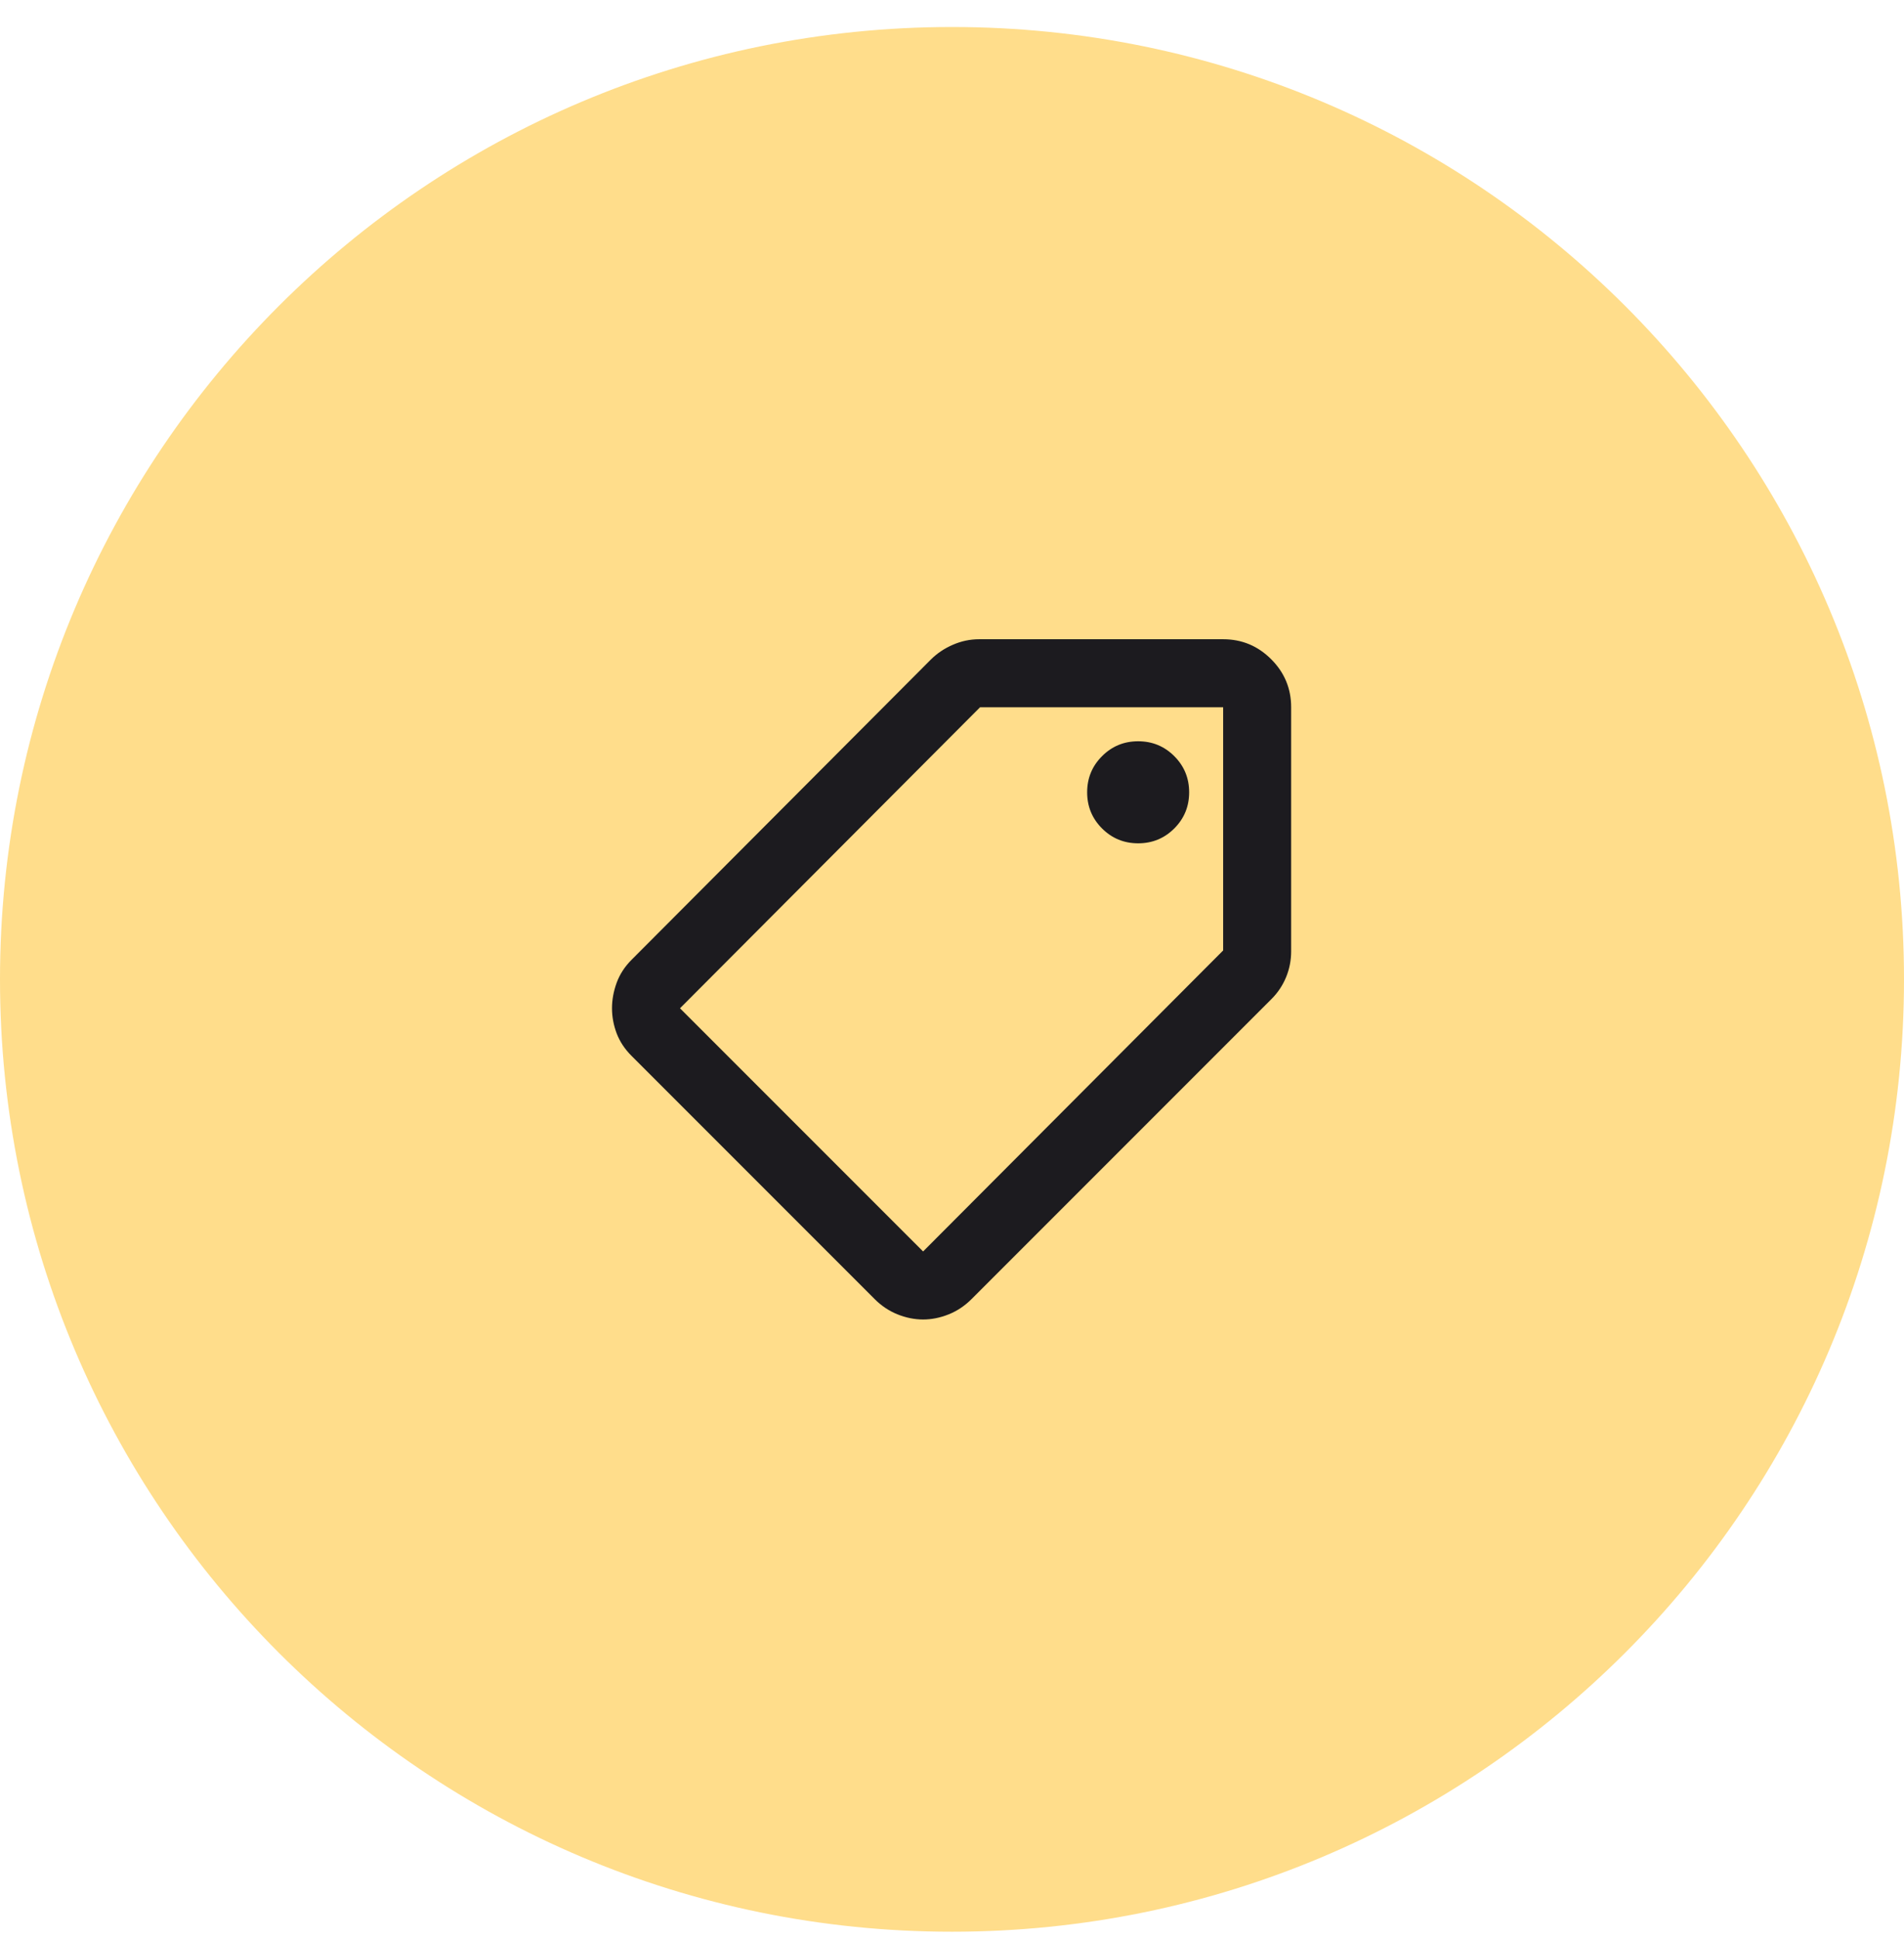
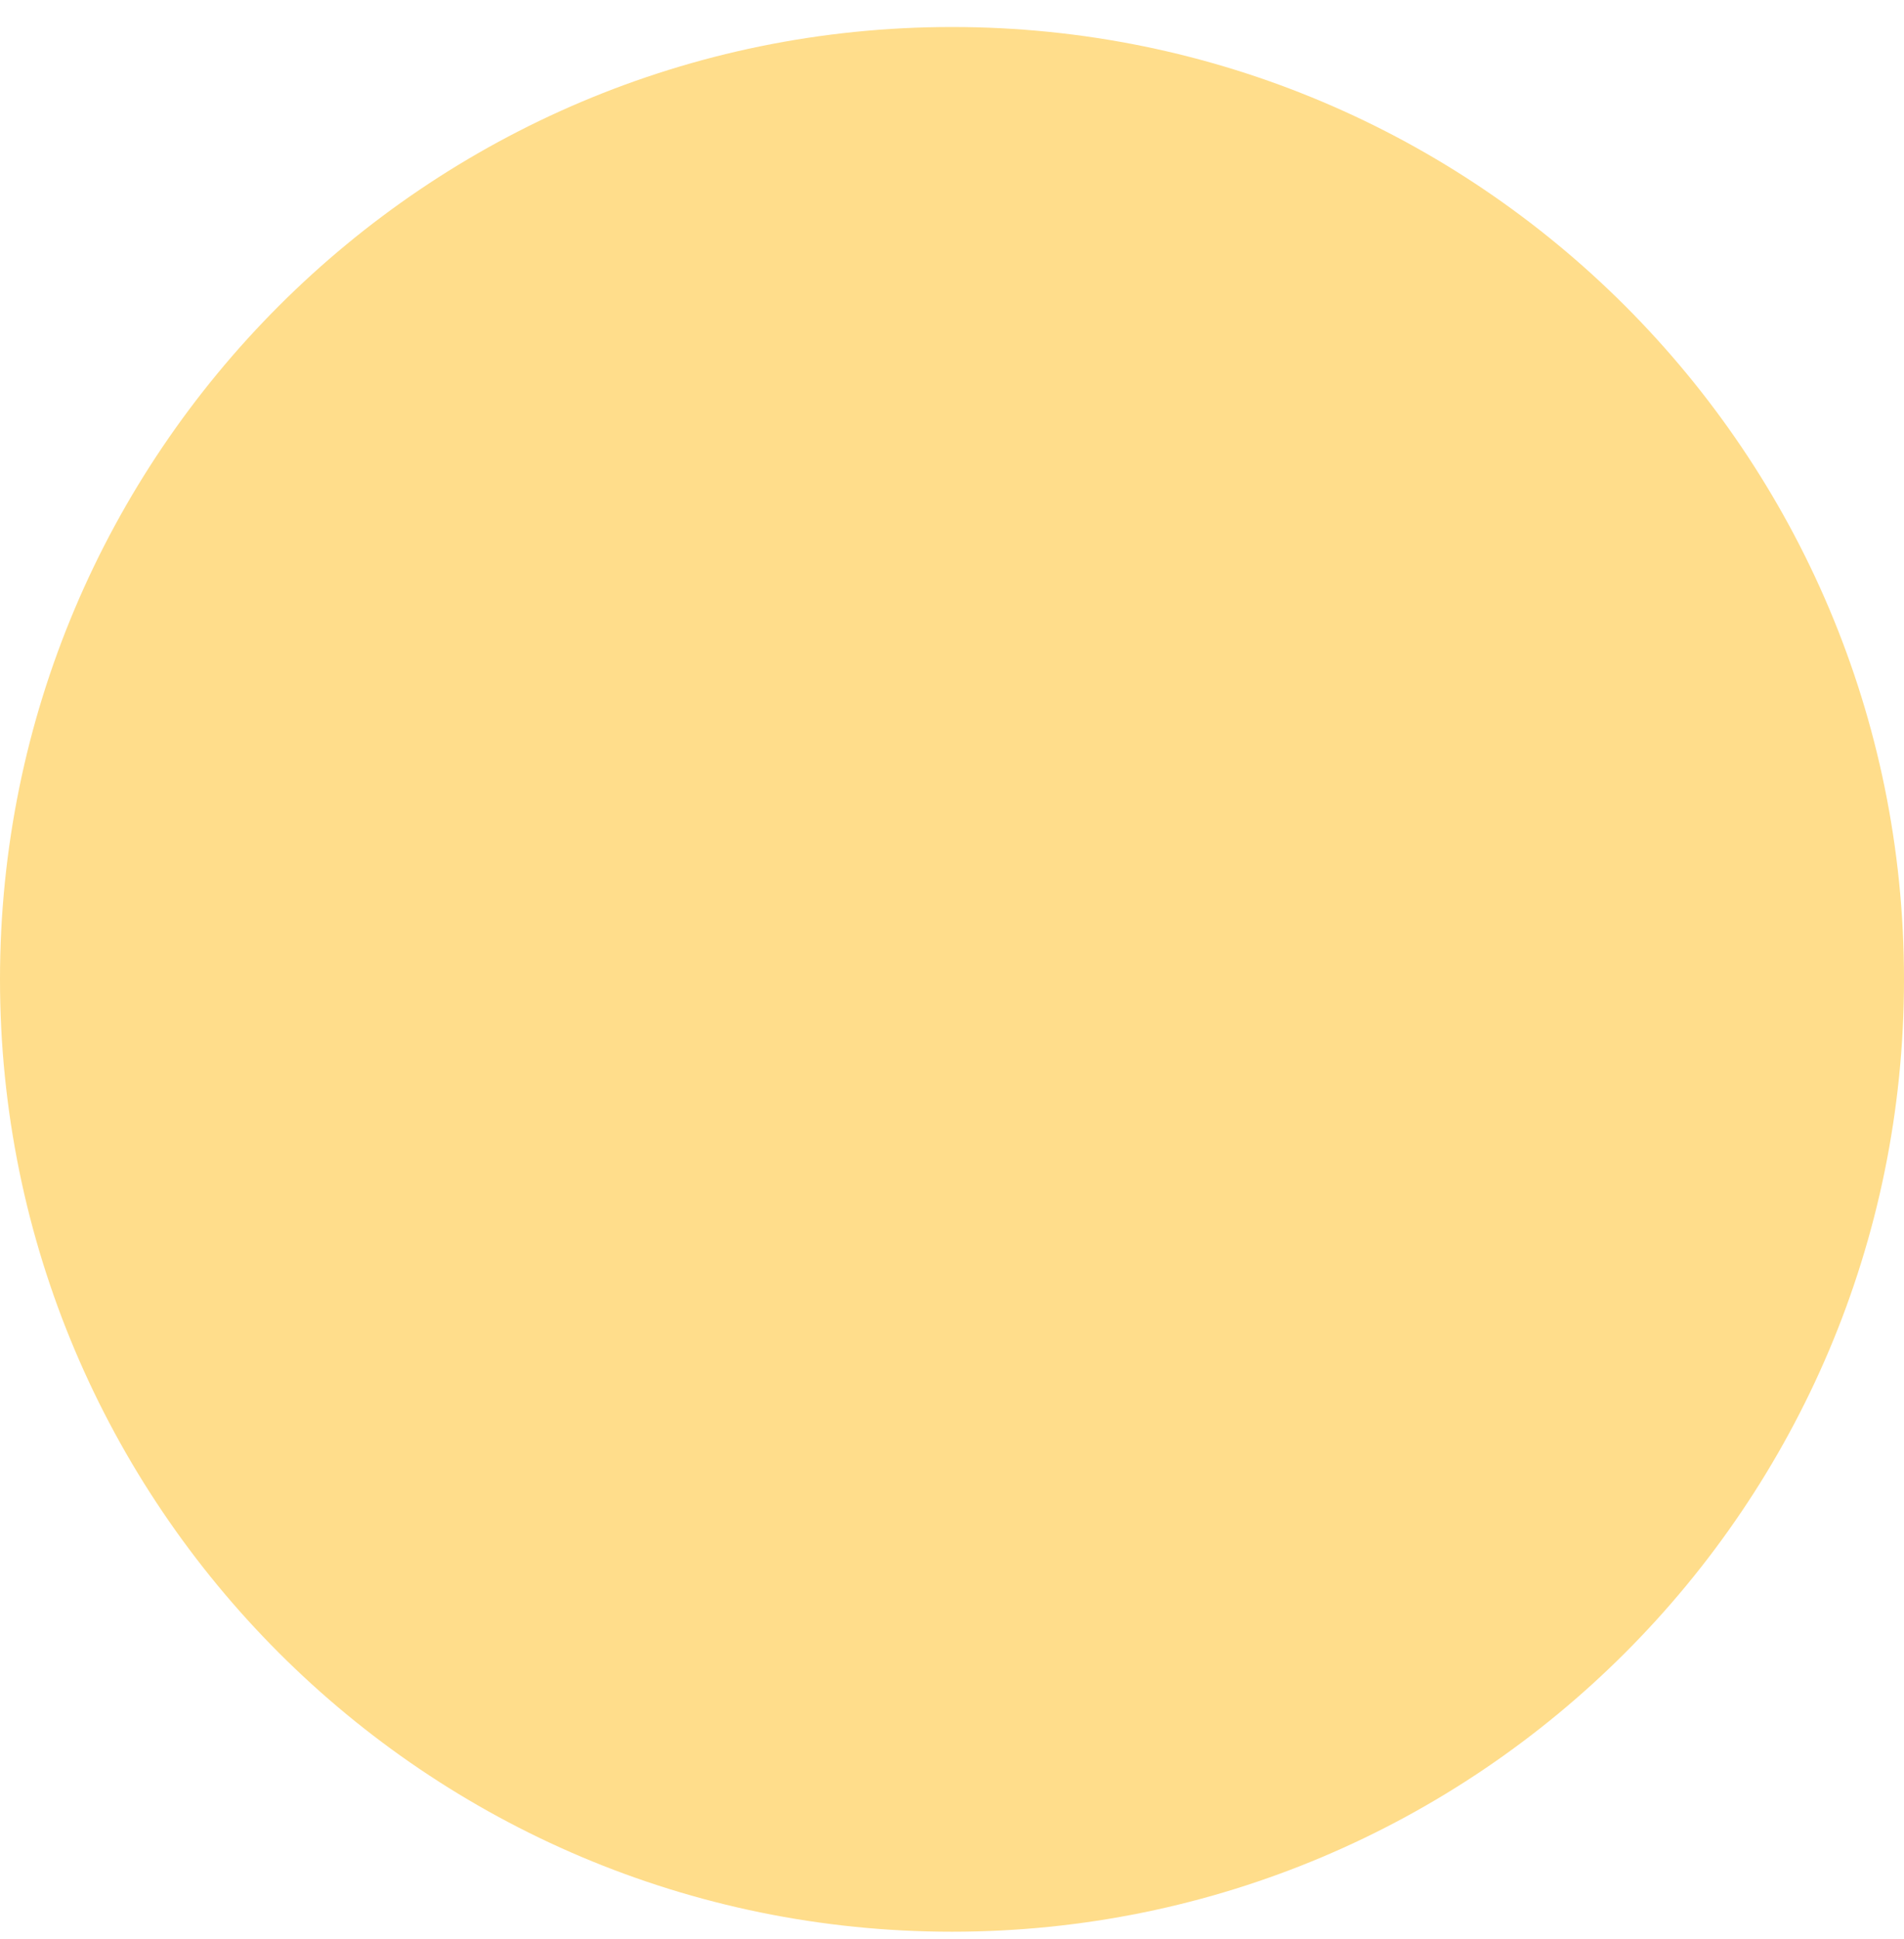
<svg xmlns="http://www.w3.org/2000/svg" width="56" height="57" viewBox="0 0 56 57" fill="none">
  <g clip-path="url(#clip0_464_4806)">
    <path d="M0 28.794C0 13.33 12.536 0.794 28 0.794C43.464 0.794 56 13.33 56 28.794C56 44.258 43.464 56.794 28 56.794C12.536 56.794 0 44.258 0 28.794Z" fill="#FFDD8B" />
    <mask id="mask0_464_4806" style="mask-type:alpha" maskUnits="userSpaceOnUse" x="16" y="16" width="24" height="25">
-       <rect x="16" y="16.794" width="24" height="24" fill="#D9D9D9" />
-     </mask>
+       </mask>
    <g mask="url(#mask0_464_4806)">
      <path d="M27.15 38.794C26.9 38.794 26.65 38.744 26.4 38.644C26.15 38.544 25.925 38.394 25.725 38.194L18.575 31.044C18.375 30.844 18.229 30.623 18.137 30.382C18.046 30.14 18 29.894 18 29.644C18 29.394 18.046 29.144 18.137 28.894C18.229 28.644 18.375 28.419 18.575 28.219L27.375 19.394C27.558 19.211 27.775 19.065 28.025 18.957C28.275 18.848 28.533 18.794 28.8 18.794H35.975C36.525 18.794 36.996 18.99 37.388 19.382C37.779 19.773 37.975 20.244 37.975 20.794V27.969C37.975 28.236 37.925 28.49 37.825 28.732C37.725 28.973 37.583 29.186 37.4 29.369L28.575 38.194C28.375 38.394 28.15 38.544 27.9 38.644C27.65 38.744 27.4 38.794 27.15 38.794ZM27.15 36.794L35.975 27.944V20.794H28.825L20 29.644L27.15 36.794ZM33.475 24.794C33.892 24.794 34.246 24.648 34.538 24.357C34.829 24.065 34.975 23.711 34.975 23.294C34.975 22.878 34.829 22.523 34.538 22.232C34.246 21.94 33.892 21.794 33.475 21.794C33.058 21.794 32.704 21.94 32.413 22.232C32.121 22.523 31.975 22.878 31.975 23.294C31.975 23.711 32.121 24.065 32.413 24.357C32.704 24.648 33.058 24.794 33.475 24.794Z" fill="#1C1B1F" />
    </g>
  </g>
  <defs>
    <clipPath id="clip0_464_4806">
      <rect width="56" height="56" fill="white" transform="translate(0 0.794)" />
    </clipPath>
  </defs>
</svg>